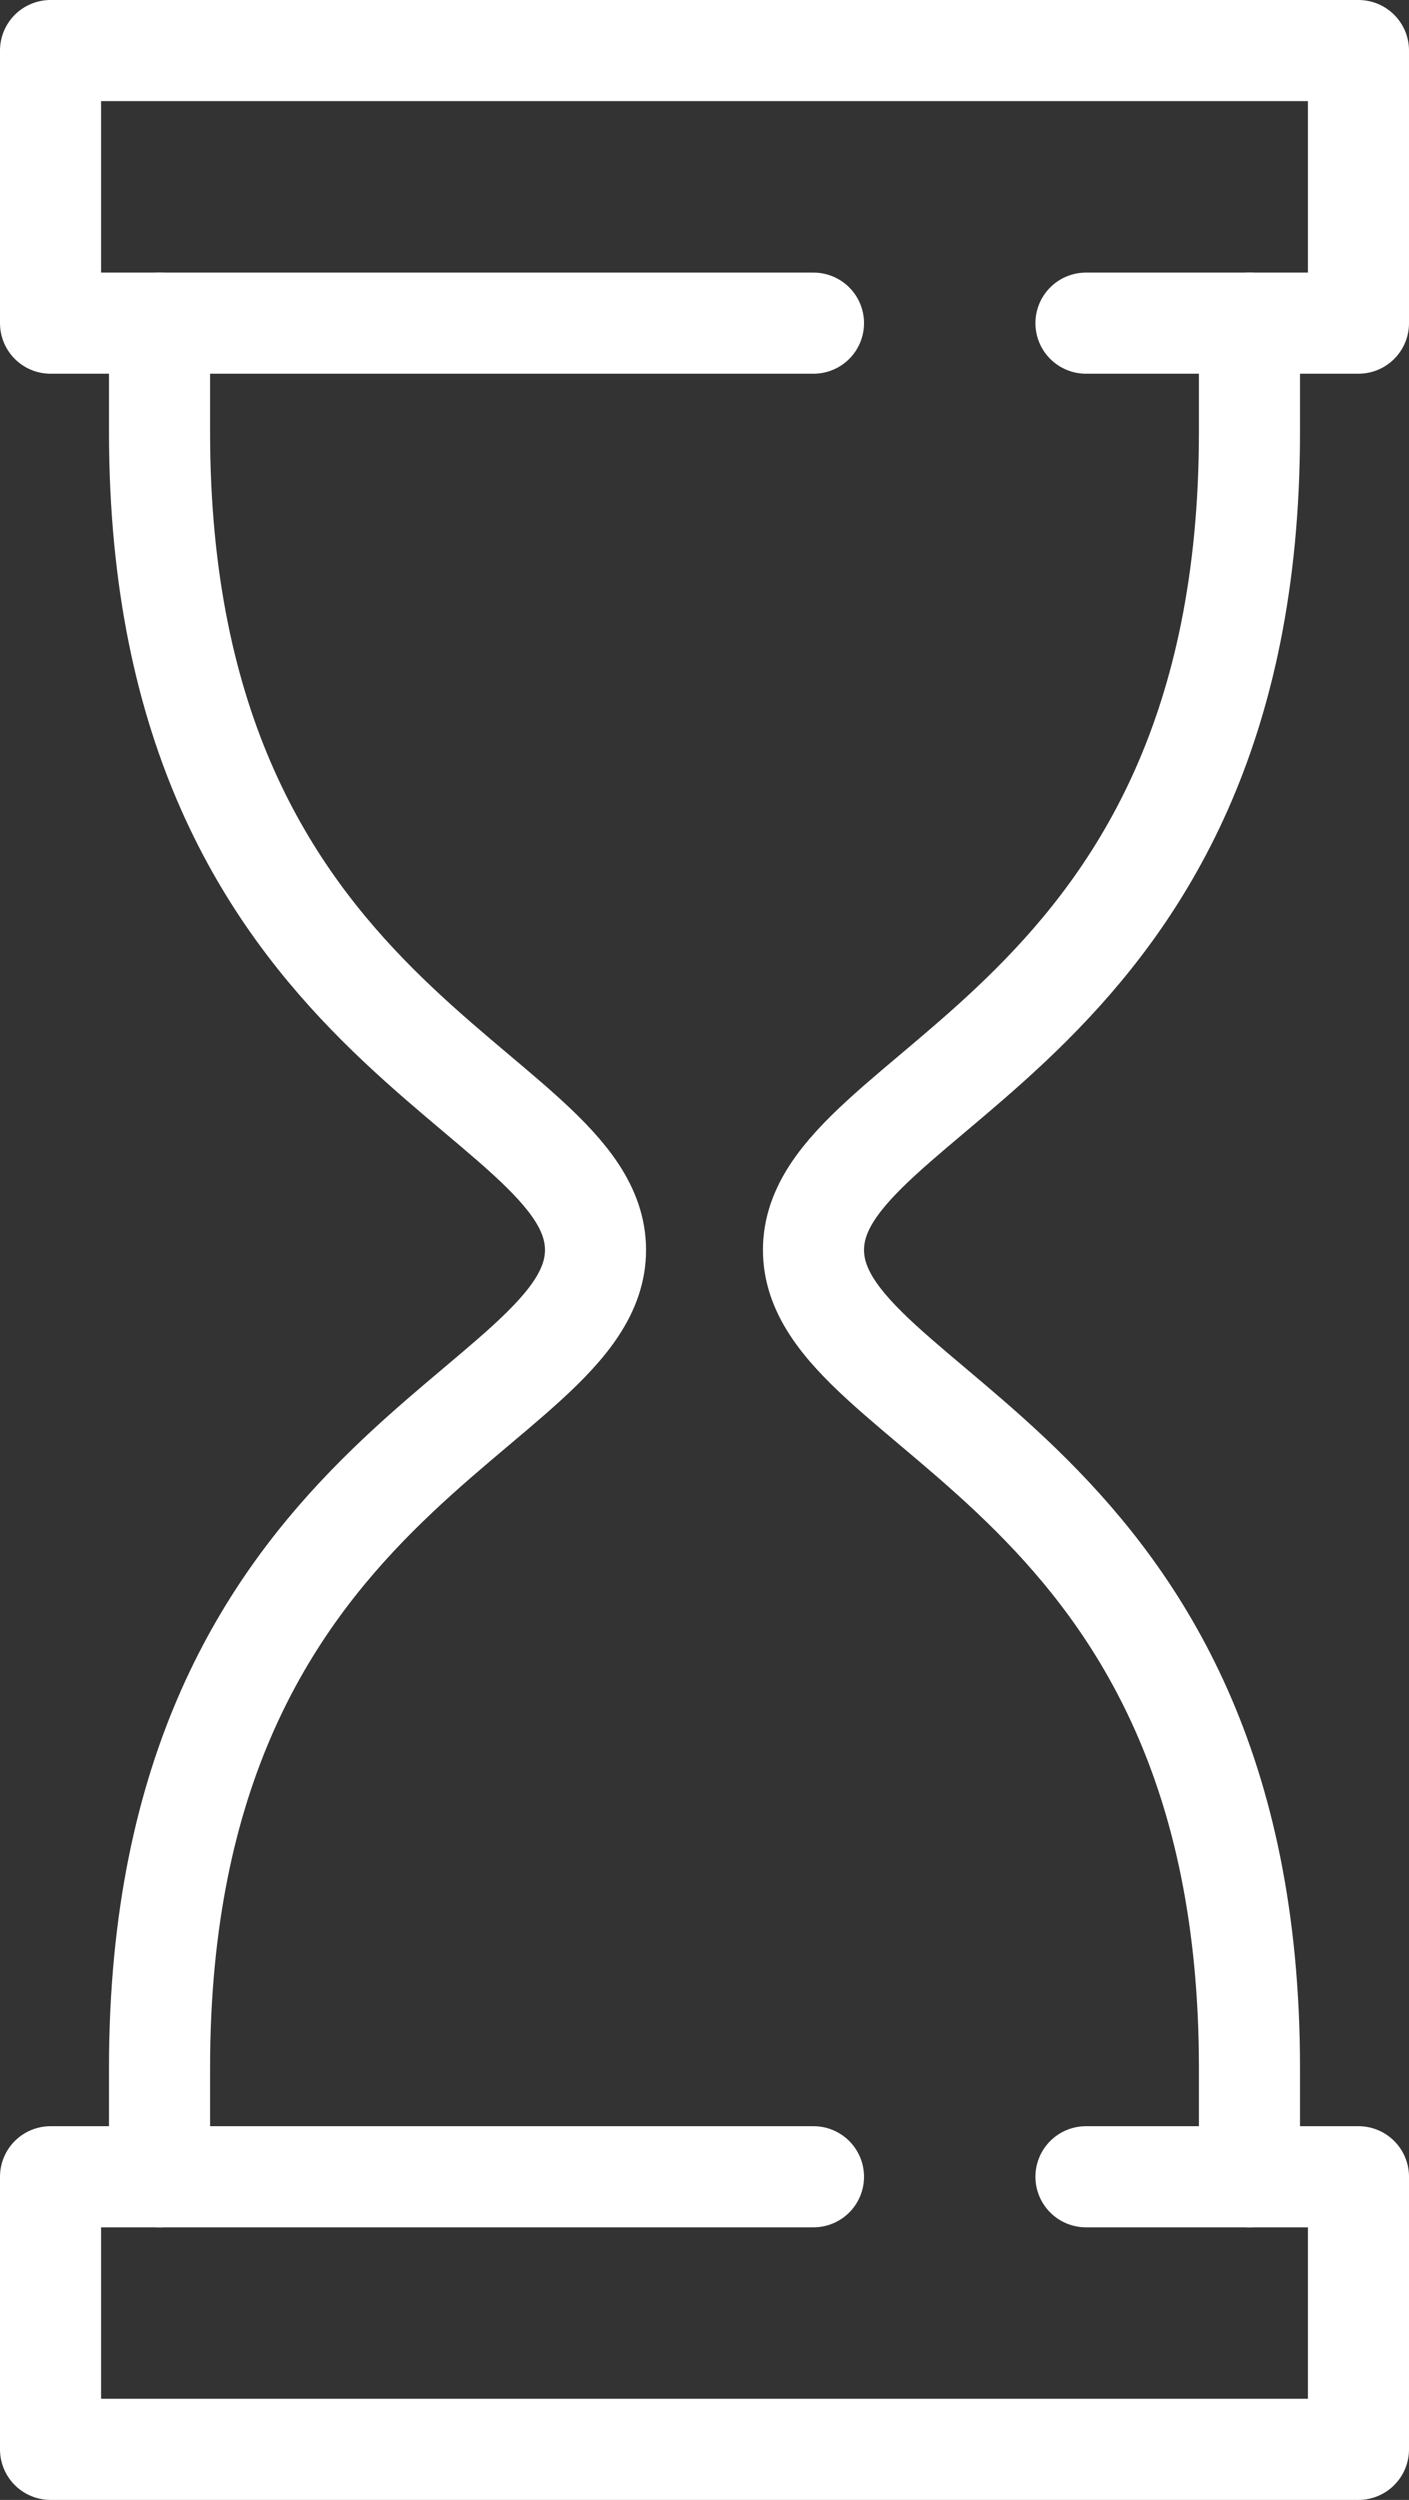
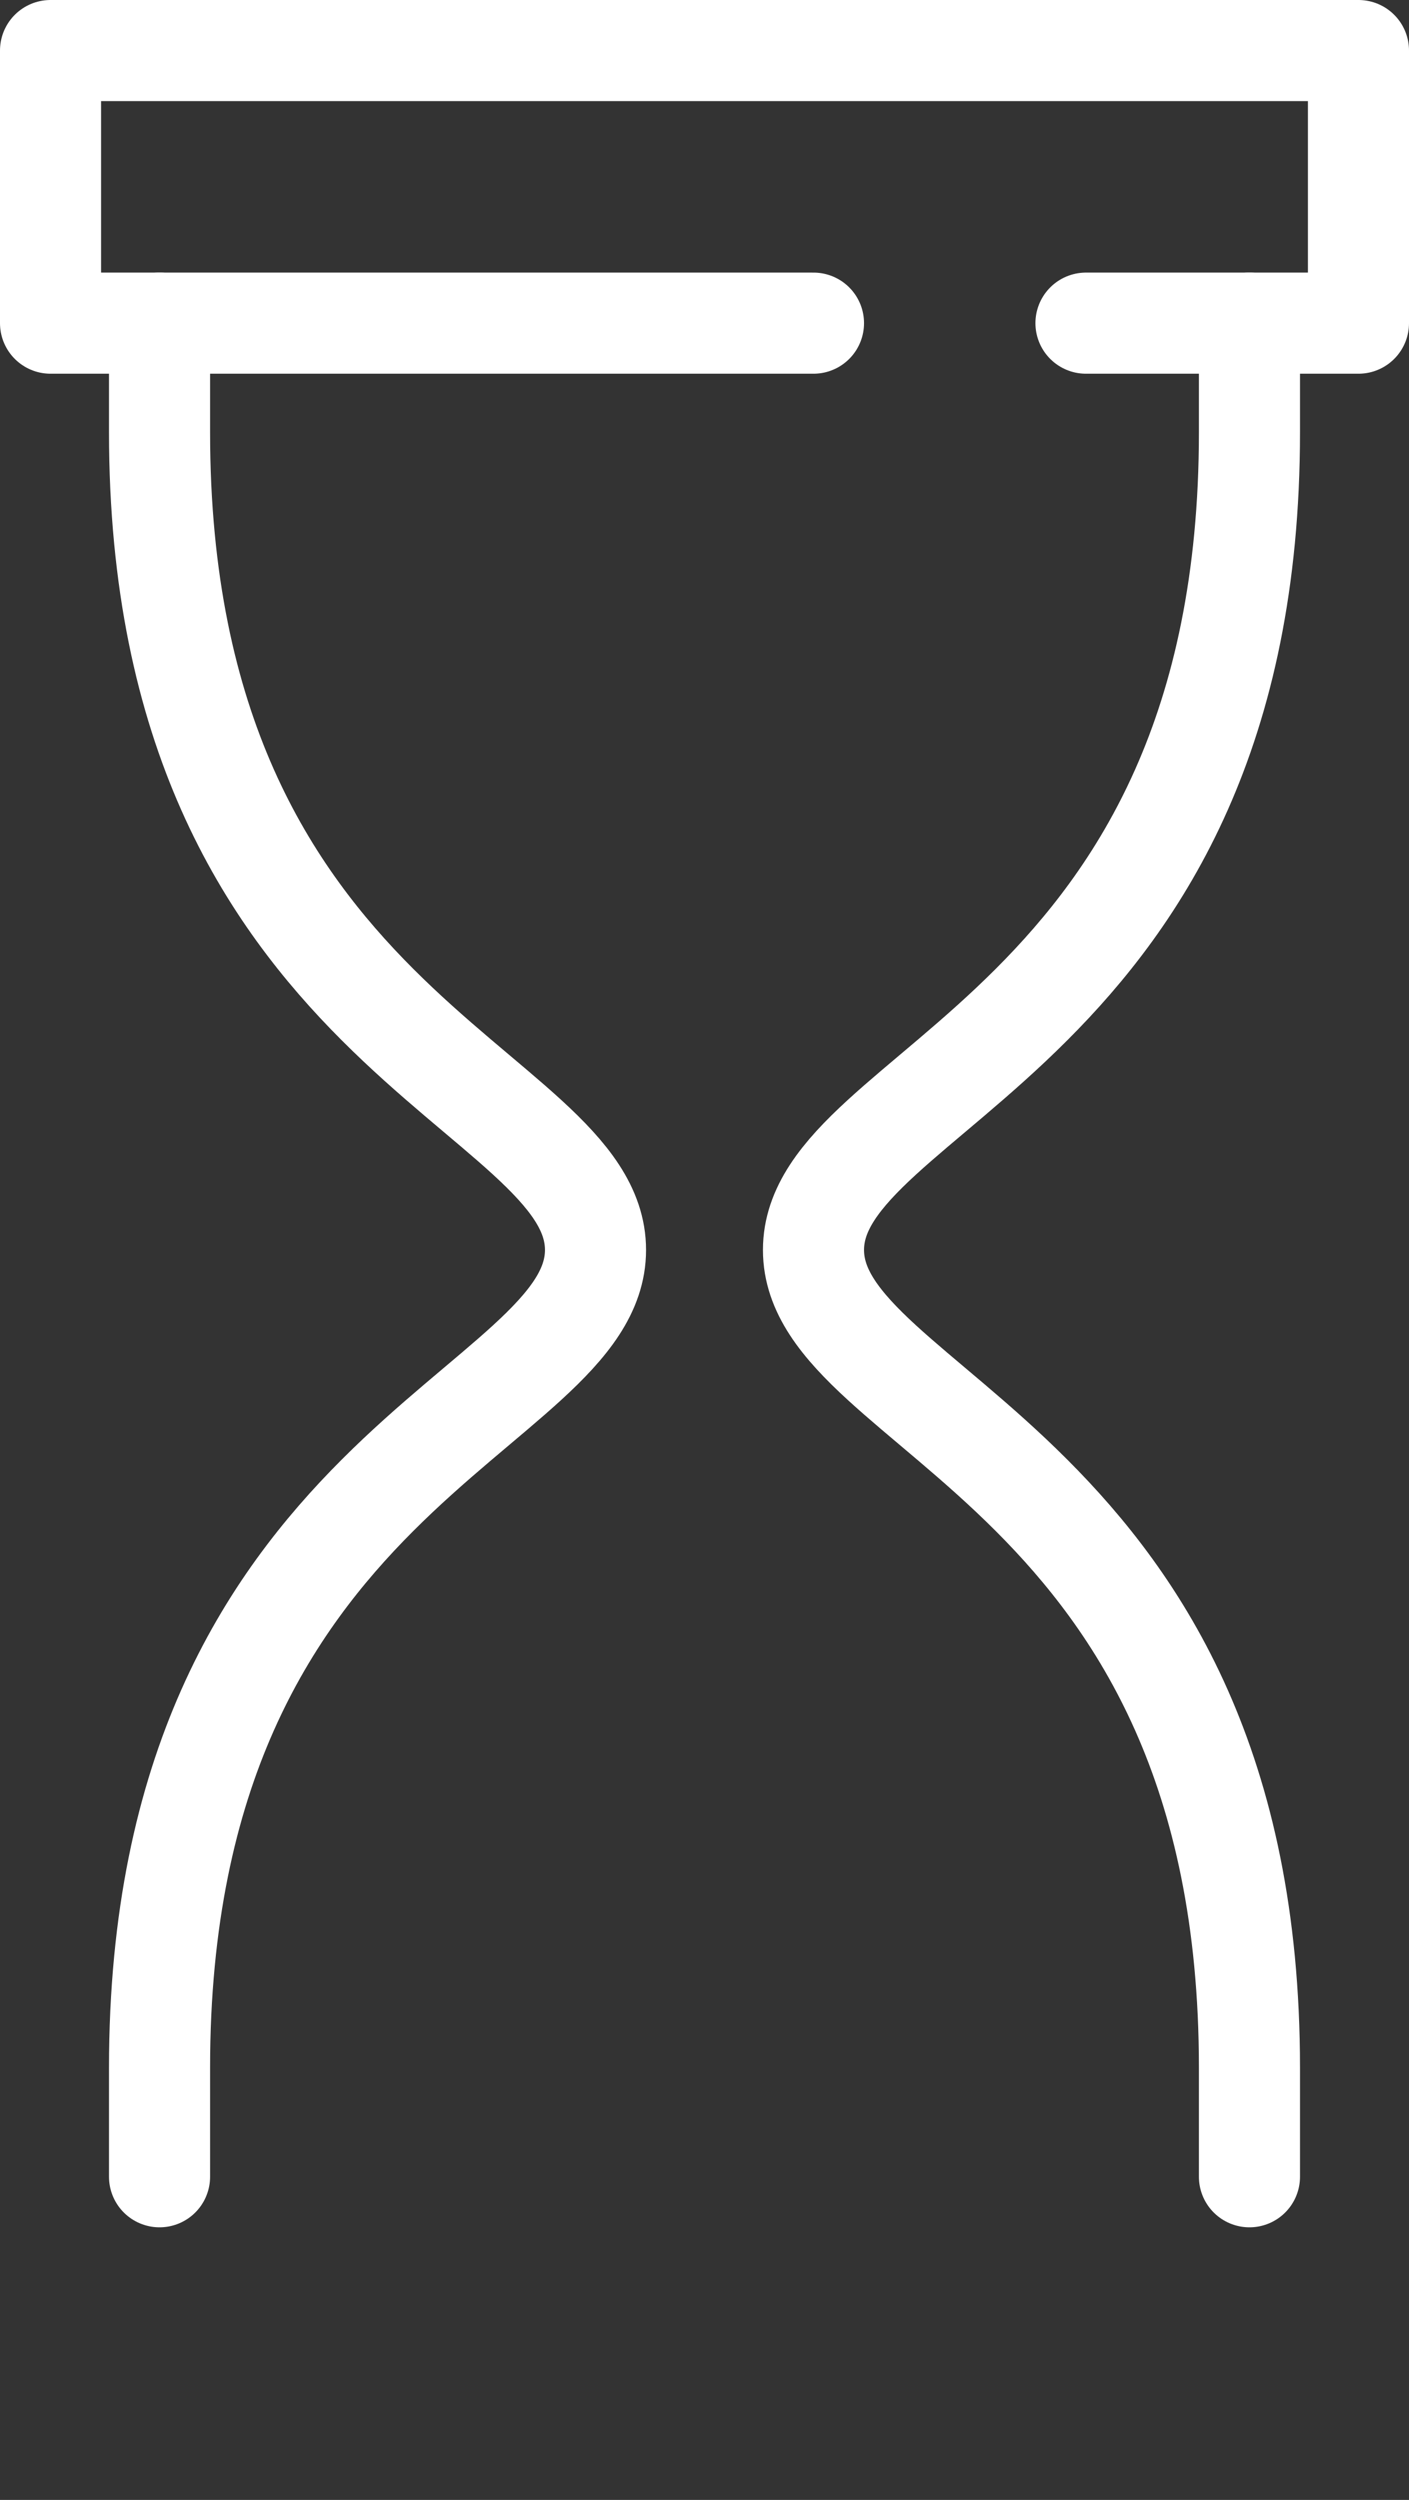
<svg xmlns="http://www.w3.org/2000/svg" width="41.817" height="74.164" viewBox="0 0 41.817 74.164">
  <rect x="0" y="0" width="41.817" height="74.164" fill="#333333" stroke="none" />
  <defs>
    <style>.a{fill:none;stroke:#fff;stroke-linecap:round;stroke-linejoin:round;stroke-width:3px;}</style>
  </defs>
  <g transform="translate(0 0)">
-     <path class="a" d="M32.23,64.577h8.087v8.087H1.5V64.577H24.143" />
    <path class="a" d="M32.23,9.587h8.087V1.5H1.5V9.587H24.143" />
    <path class="a" d="M4.735,64.577V61.342c0-17.791,12.939-19.408,12.939-24.26S4.735,30.612,4.735,12.822V9.587" />
    <path class="a" d="M37.082,64.577V61.342c0-17.791-12.939-19.408-12.939-24.26s12.939-6.47,12.939-24.26V9.587" />
  </g>
</svg>